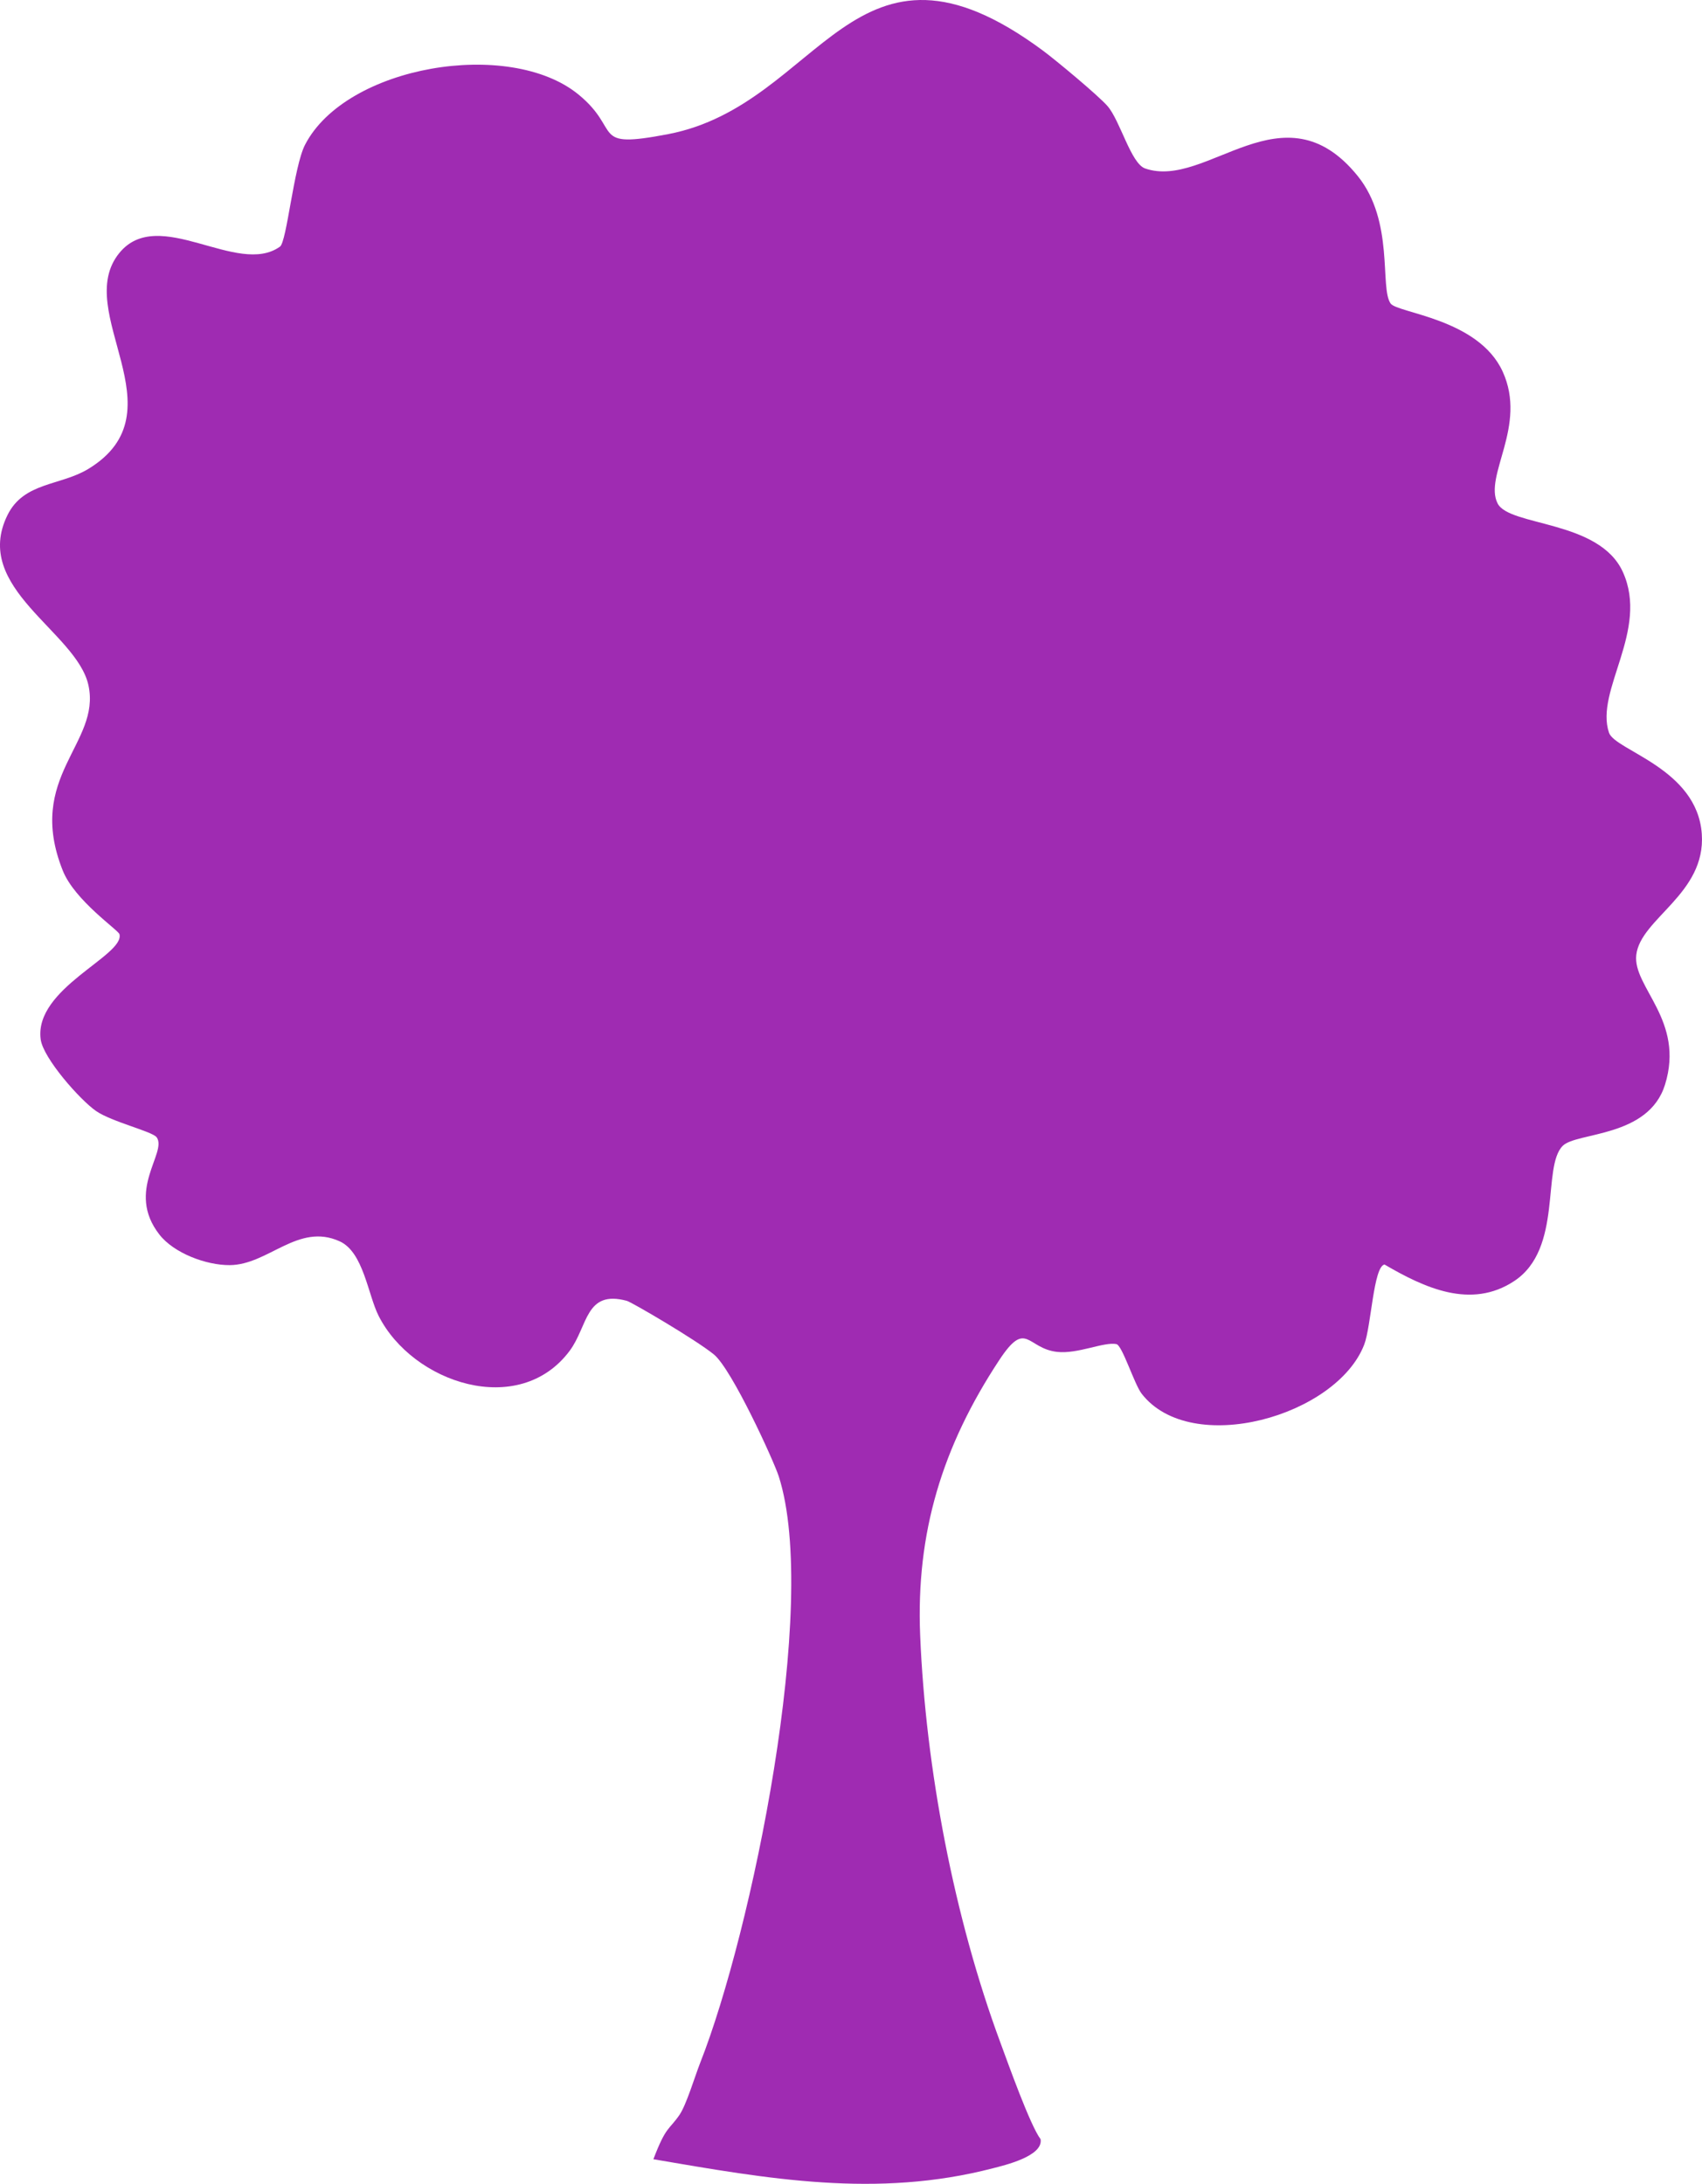
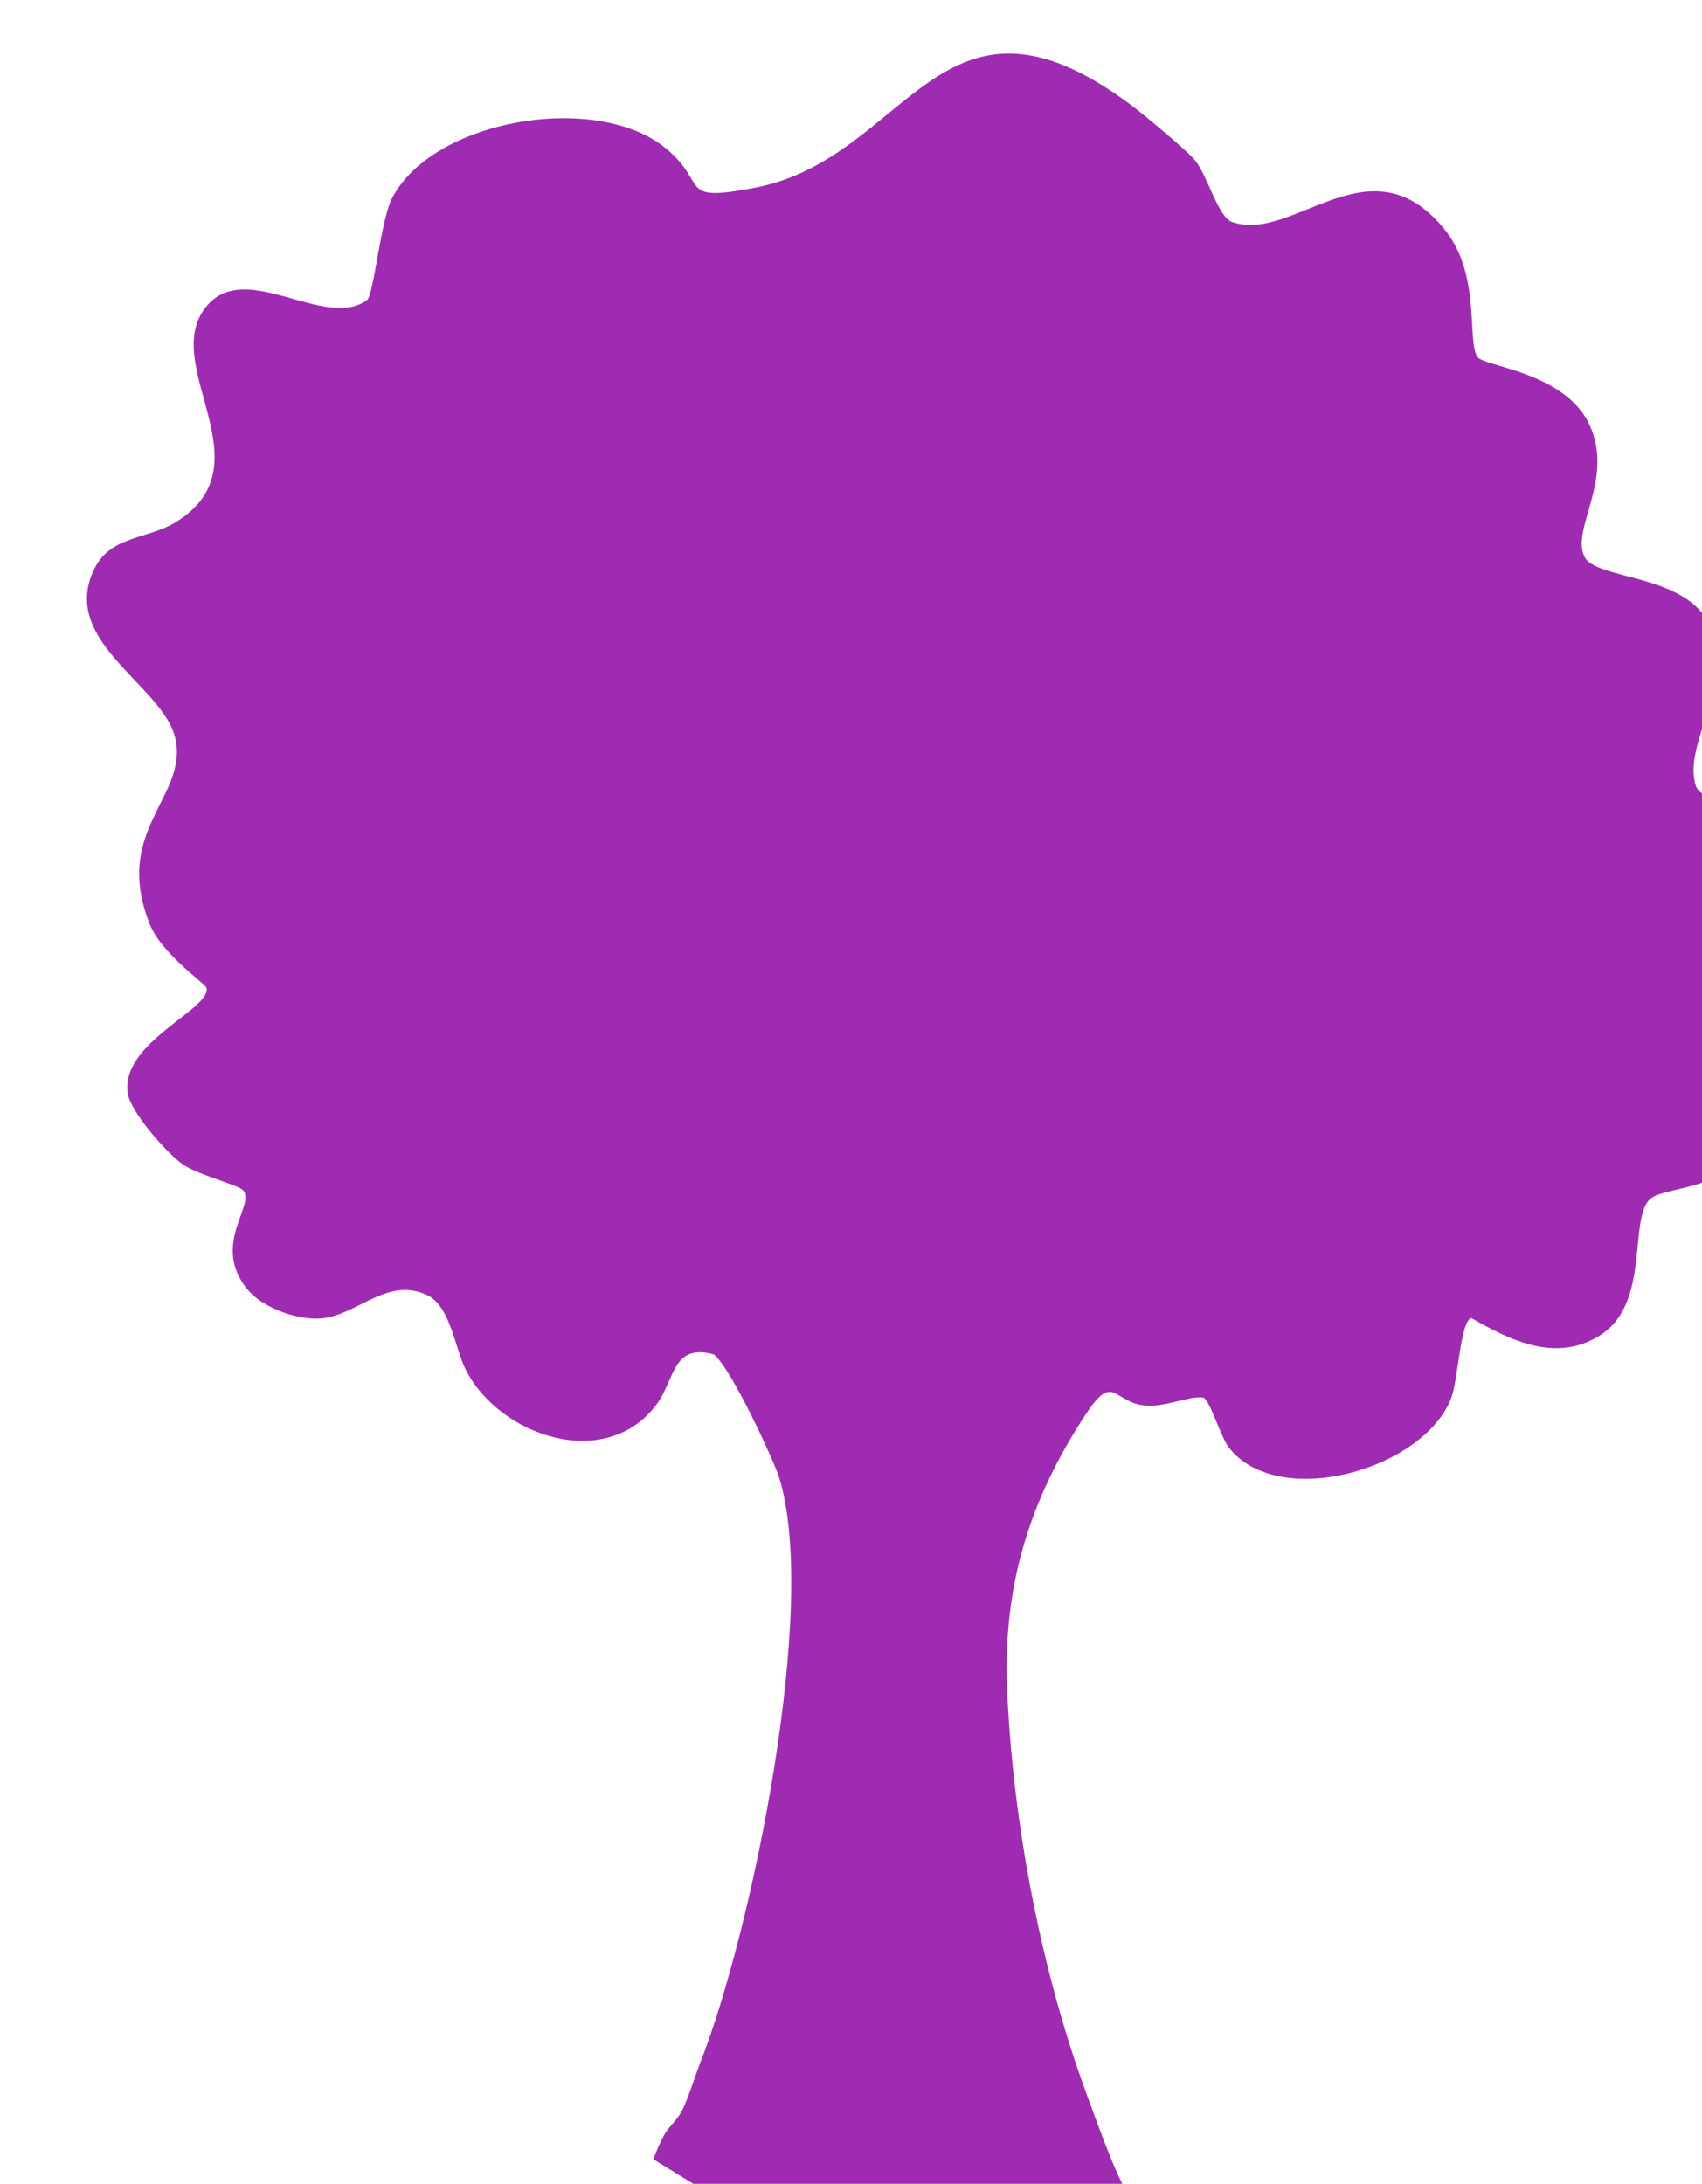
<svg xmlns="http://www.w3.org/2000/svg" id="Calque_1" version="1.1" viewBox="0 0 515.309 660.988">
  <defs>
    <style>
      .st0 {
        fill: #9f2bb2;
      }
    </style>
  </defs>
-   <path class="st0" d="M197.825,653.542c3.829-10.048,4.654-8.735,7.867-13.372,2.114-3.051,4.668-11.665,6.337-15.894,15.461-39.183,36.137-138.763,23.755-177.417-1.475-4.606-14.196-32.48-19.663-36.922s-24.836-15.797-26.328-16.203c-12.626-3.431-11.737,7.66-17.338,15.15-15.333,20.504-47.539,9.726-57.828-10.624-3.24-6.409-4.575-19.278-11.791-22.549-12.609-5.715-21.57,7.142-33.3,7.21-7.07.041-16.85-3.589-21.268-9.244-10.347-13.247,2.441-24.778-.821-29.43-1.251-1.784-13.601-4.68-18.361-7.971-4.849-3.353-16.005-15.966-16.77-21.692-2.064-15.447,25.445-25.334,23.86-31.81-.31-1.269-13.522-10.149-17.17-19.275-11.395-28.504,11.645-38.395,7.769-56.103-3.55-16.217-35.484-29.377-24.48-51.542,4.955-9.981,16.018-8.795,24.455-13.928,28.517-17.35-5.146-47.612,9.399-65.374,11.902-14.535,35.754,7.325,48.627-1.908,2.063-1.479,4.15-24.169,7.575-30.81,12.385-24.014,61.887-32.285,82.76-15.257,13.451,10.973,3.194,16.625,27.192,12.021,46.622-8.945,55.931-67.891,113.419-25.313,4.005,2.967,16.75,13.563,19.579,16.797,3.855,4.407,7.092,17.399,11.397,18.901,18.692,6.523,41.81-25.64,64.393,2.312,11.137,13.784,6.578,33.751,9.938,38.563,2.042,2.925,26.599,4.54,33.936,20.616,7.533,16.504-5.819,31.511-1.532,39.908,3.578,7.007,30.741,4.965,37.905,20.716,8.061,17.724-8.512,35.864-4.191,48.662,1.836,5.438,26.717,10.764,28.103,30.664,1.264,18.143-18.593,25.579-19.838,36.619-1.101,9.758,14.754,19.77,8.702,39.249-5.001,16.096-26.774,14.316-30.976,18.525-6.402,6.414.167,31.096-14.663,40.909-13.125,8.685-27.273,2.019-39.296-4.993-3.36.677-4.006,18.691-6.137,24.232-8.341,21.688-52.398,34.171-67.374,14.887-2.234-2.876-5.879-14.677-7.661-15.03-3.795-.751-11.684,3.061-17.953,2.357-9.223-1.035-9.272-10.013-17.511,2.48-17.236,26.138-25.238,52.216-23.946,83.326,1.674,40.329,10.263,85.422,24.283,123.242,2.371,6.396,9.004,25.057,12.176,29.252.874,5.16-11.063,7.924-14.445,8.801-35.217,9.134-68.149,3.179-102.787-2.738Z" />
+   <path class="st0" d="M197.825,653.542c3.829-10.048,4.654-8.735,7.867-13.372,2.114-3.051,4.668-11.665,6.337-15.894,15.461-39.183,36.137-138.763,23.755-177.417-1.475-4.606-14.196-32.48-19.663-36.922c-12.626-3.431-11.737,7.66-17.338,15.15-15.333,20.504-47.539,9.726-57.828-10.624-3.24-6.409-4.575-19.278-11.791-22.549-12.609-5.715-21.57,7.142-33.3,7.21-7.07.041-16.85-3.589-21.268-9.244-10.347-13.247,2.441-24.778-.821-29.43-1.251-1.784-13.601-4.68-18.361-7.971-4.849-3.353-16.005-15.966-16.77-21.692-2.064-15.447,25.445-25.334,23.86-31.81-.31-1.269-13.522-10.149-17.17-19.275-11.395-28.504,11.645-38.395,7.769-56.103-3.55-16.217-35.484-29.377-24.48-51.542,4.955-9.981,16.018-8.795,24.455-13.928,28.517-17.35-5.146-47.612,9.399-65.374,11.902-14.535,35.754,7.325,48.627-1.908,2.063-1.479,4.15-24.169,7.575-30.81,12.385-24.014,61.887-32.285,82.76-15.257,13.451,10.973,3.194,16.625,27.192,12.021,46.622-8.945,55.931-67.891,113.419-25.313,4.005,2.967,16.75,13.563,19.579,16.797,3.855,4.407,7.092,17.399,11.397,18.901,18.692,6.523,41.81-25.64,64.393,2.312,11.137,13.784,6.578,33.751,9.938,38.563,2.042,2.925,26.599,4.54,33.936,20.616,7.533,16.504-5.819,31.511-1.532,39.908,3.578,7.007,30.741,4.965,37.905,20.716,8.061,17.724-8.512,35.864-4.191,48.662,1.836,5.438,26.717,10.764,28.103,30.664,1.264,18.143-18.593,25.579-19.838,36.619-1.101,9.758,14.754,19.77,8.702,39.249-5.001,16.096-26.774,14.316-30.976,18.525-6.402,6.414.167,31.096-14.663,40.909-13.125,8.685-27.273,2.019-39.296-4.993-3.36.677-4.006,18.691-6.137,24.232-8.341,21.688-52.398,34.171-67.374,14.887-2.234-2.876-5.879-14.677-7.661-15.03-3.795-.751-11.684,3.061-17.953,2.357-9.223-1.035-9.272-10.013-17.511,2.48-17.236,26.138-25.238,52.216-23.946,83.326,1.674,40.329,10.263,85.422,24.283,123.242,2.371,6.396,9.004,25.057,12.176,29.252.874,5.16-11.063,7.924-14.445,8.801-35.217,9.134-68.149,3.179-102.787-2.738Z" />
</svg>